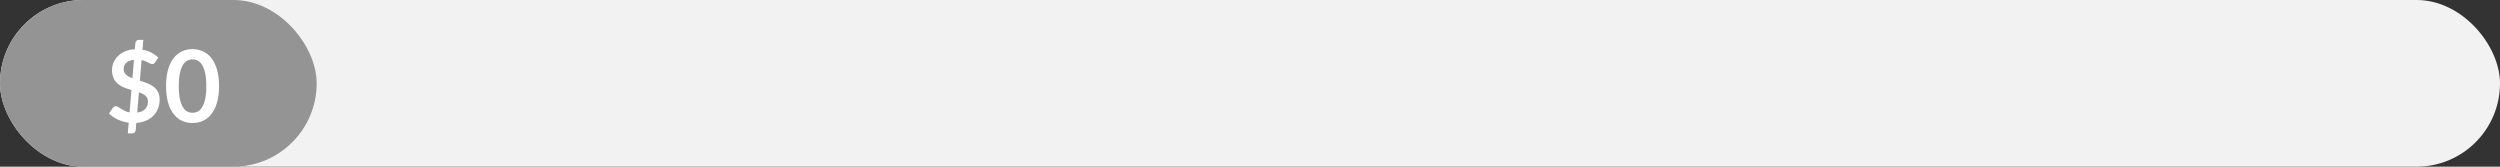
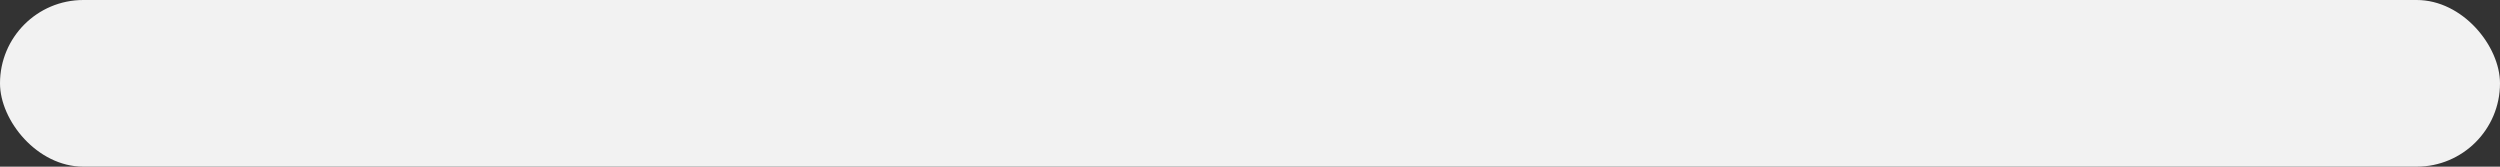
<svg xmlns="http://www.w3.org/2000/svg" width="450" height="30" viewBox="0 0 450 30" fill="none">
  <rect x="0" y="0" width="450" height="30" fill="#333333" stroke="none" />
  <rect width="450" height="30" rx="15" fill="#F2F2F2" />
-   <rect width="57" height="30" rx="15" fill="#949494" />
-   <path d="M23.167 22.081C22.465 21.985 21.805 21.793 21.187 21.505C20.575 21.217 20.053 20.86 19.621 20.434L20.305 19.417C20.365 19.327 20.443 19.255 20.539 19.201C20.641 19.141 20.746 19.111 20.854 19.111C20.986 19.111 21.127 19.159 21.277 19.255C21.427 19.345 21.598 19.453 21.79 19.579C21.982 19.705 22.201 19.831 22.447 19.957C22.693 20.083 22.984 20.176 23.32 20.236L23.662 16.204C23.236 16.084 22.813 15.943 22.393 15.781C21.979 15.619 21.604 15.406 21.268 15.142C20.938 14.872 20.671 14.533 20.467 14.125C20.263 13.717 20.161 13.207 20.161 12.595C20.161 12.139 20.251 11.695 20.431 11.263C20.617 10.825 20.884 10.435 21.232 10.093C21.58 9.751 22.009 9.469 22.519 9.247C23.029 9.025 23.614 8.899 24.274 8.869L24.373 7.735C24.385 7.591 24.445 7.462 24.553 7.348C24.661 7.234 24.802 7.177 24.976 7.177H25.795L25.642 8.95C26.278 9.052 26.827 9.232 27.289 9.49C27.751 9.748 28.153 10.039 28.495 10.363L27.955 11.182C27.871 11.302 27.787 11.392 27.703 11.452C27.619 11.512 27.517 11.542 27.397 11.542C27.307 11.542 27.199 11.515 27.073 11.461C26.953 11.401 26.812 11.332 26.65 11.254C26.494 11.17 26.32 11.086 26.128 11.002C25.936 10.918 25.723 10.849 25.489 10.795L25.174 14.521C25.606 14.653 26.032 14.8 26.452 14.962C26.878 15.118 27.259 15.322 27.595 15.574C27.937 15.826 28.213 16.141 28.423 16.519C28.633 16.891 28.738 17.359 28.738 17.923C28.738 18.481 28.645 19.006 28.459 19.498C28.273 19.984 28 20.416 27.64 20.794C27.286 21.166 26.848 21.469 26.326 21.703C25.804 21.937 25.207 22.078 24.535 22.126L24.427 23.449C24.415 23.587 24.355 23.713 24.247 23.827C24.139 23.947 23.998 24.007 23.824 24.007H23.005L23.167 22.081ZM26.632 18.265C26.632 18.037 26.59 17.839 26.506 17.671C26.428 17.497 26.314 17.344 26.164 17.212C26.02 17.08 25.849 16.966 25.651 16.87C25.453 16.774 25.237 16.687 25.003 16.609L24.697 20.263C25.333 20.179 25.813 19.966 26.137 19.624C26.467 19.276 26.632 18.823 26.632 18.265ZM22.258 12.379C22.258 12.607 22.297 12.808 22.375 12.982C22.453 13.156 22.561 13.312 22.699 13.45C22.843 13.582 23.011 13.702 23.203 13.81C23.395 13.912 23.605 14.005 23.833 14.089L24.112 10.759C23.782 10.801 23.5 10.873 23.266 10.975C23.032 11.071 22.84 11.191 22.69 11.335C22.54 11.479 22.429 11.641 22.357 11.821C22.291 11.995 22.258 12.181 22.258 12.379ZM39.431 15.493C39.431 16.627 39.308 17.614 39.062 18.454C38.822 19.288 38.486 19.978 38.054 20.524C37.628 21.07 37.121 21.478 36.533 21.748C35.951 22.012 35.321 22.144 34.643 22.144C33.965 22.144 33.335 22.012 32.753 21.748C32.177 21.478 31.676 21.07 31.25 20.524C30.824 19.978 30.491 19.288 30.251 18.454C30.011 17.614 29.891 16.627 29.891 15.493C29.891 14.353 30.011 13.366 30.251 12.532C30.491 11.698 30.824 11.008 31.25 10.462C31.676 9.916 32.177 9.511 32.753 9.247C33.335 8.977 33.965 8.842 34.643 8.842C35.321 8.842 35.951 8.977 36.533 9.247C37.121 9.511 37.628 9.916 38.054 10.462C38.486 11.008 38.822 11.698 39.062 12.532C39.308 13.366 39.431 14.353 39.431 15.493ZM37.136 15.493C37.136 14.551 37.067 13.771 36.929 13.153C36.791 12.535 36.605 12.043 36.371 11.677C36.143 11.311 35.879 11.056 35.579 10.912C35.279 10.762 34.967 10.687 34.643 10.687C34.325 10.687 34.016 10.762 33.716 10.912C33.422 11.056 33.161 11.311 32.933 11.677C32.705 12.043 32.522 12.535 32.384 13.153C32.252 13.771 32.186 14.551 32.186 15.493C32.186 16.435 32.252 17.215 32.384 17.833C32.522 18.451 32.705 18.943 32.933 19.309C33.161 19.675 33.422 19.933 33.716 20.083C34.016 20.227 34.325 20.299 34.643 20.299C34.967 20.299 35.279 20.227 35.579 20.083C35.879 19.933 36.143 19.675 36.371 19.309C36.605 18.943 36.791 18.451 36.929 17.833C37.067 17.215 37.136 16.435 37.136 15.493Z" fill="white" />
</svg>